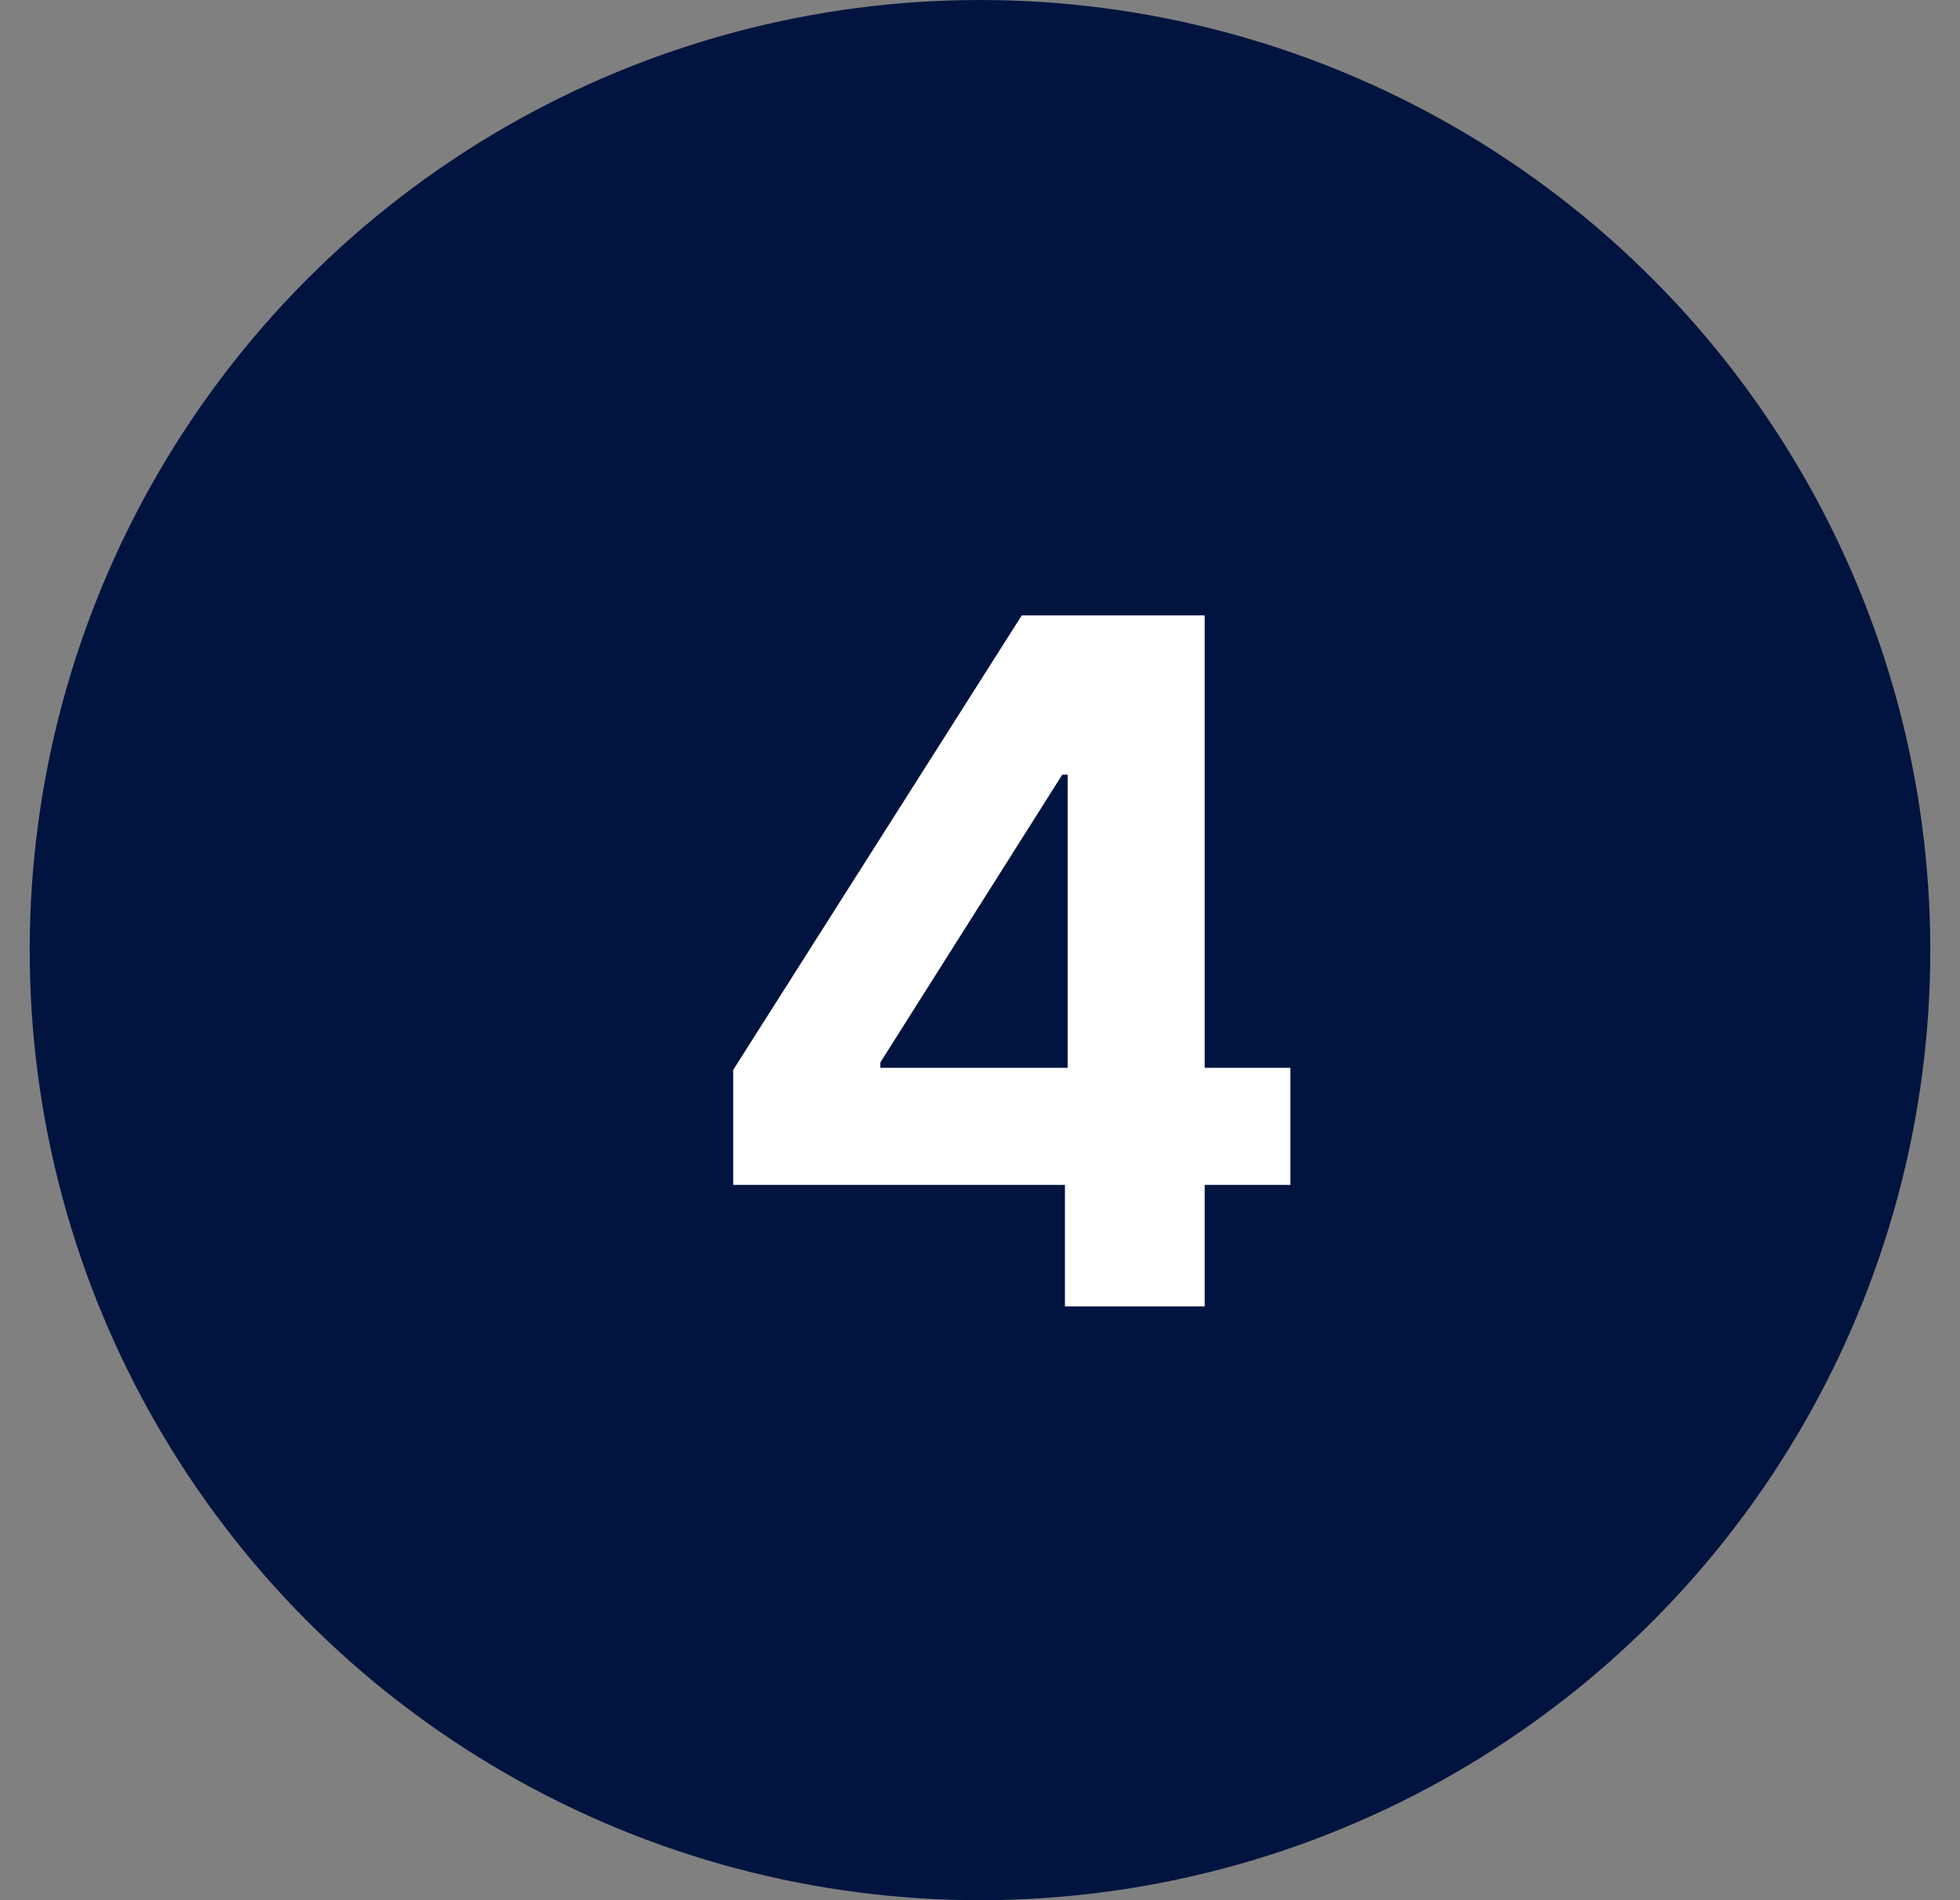
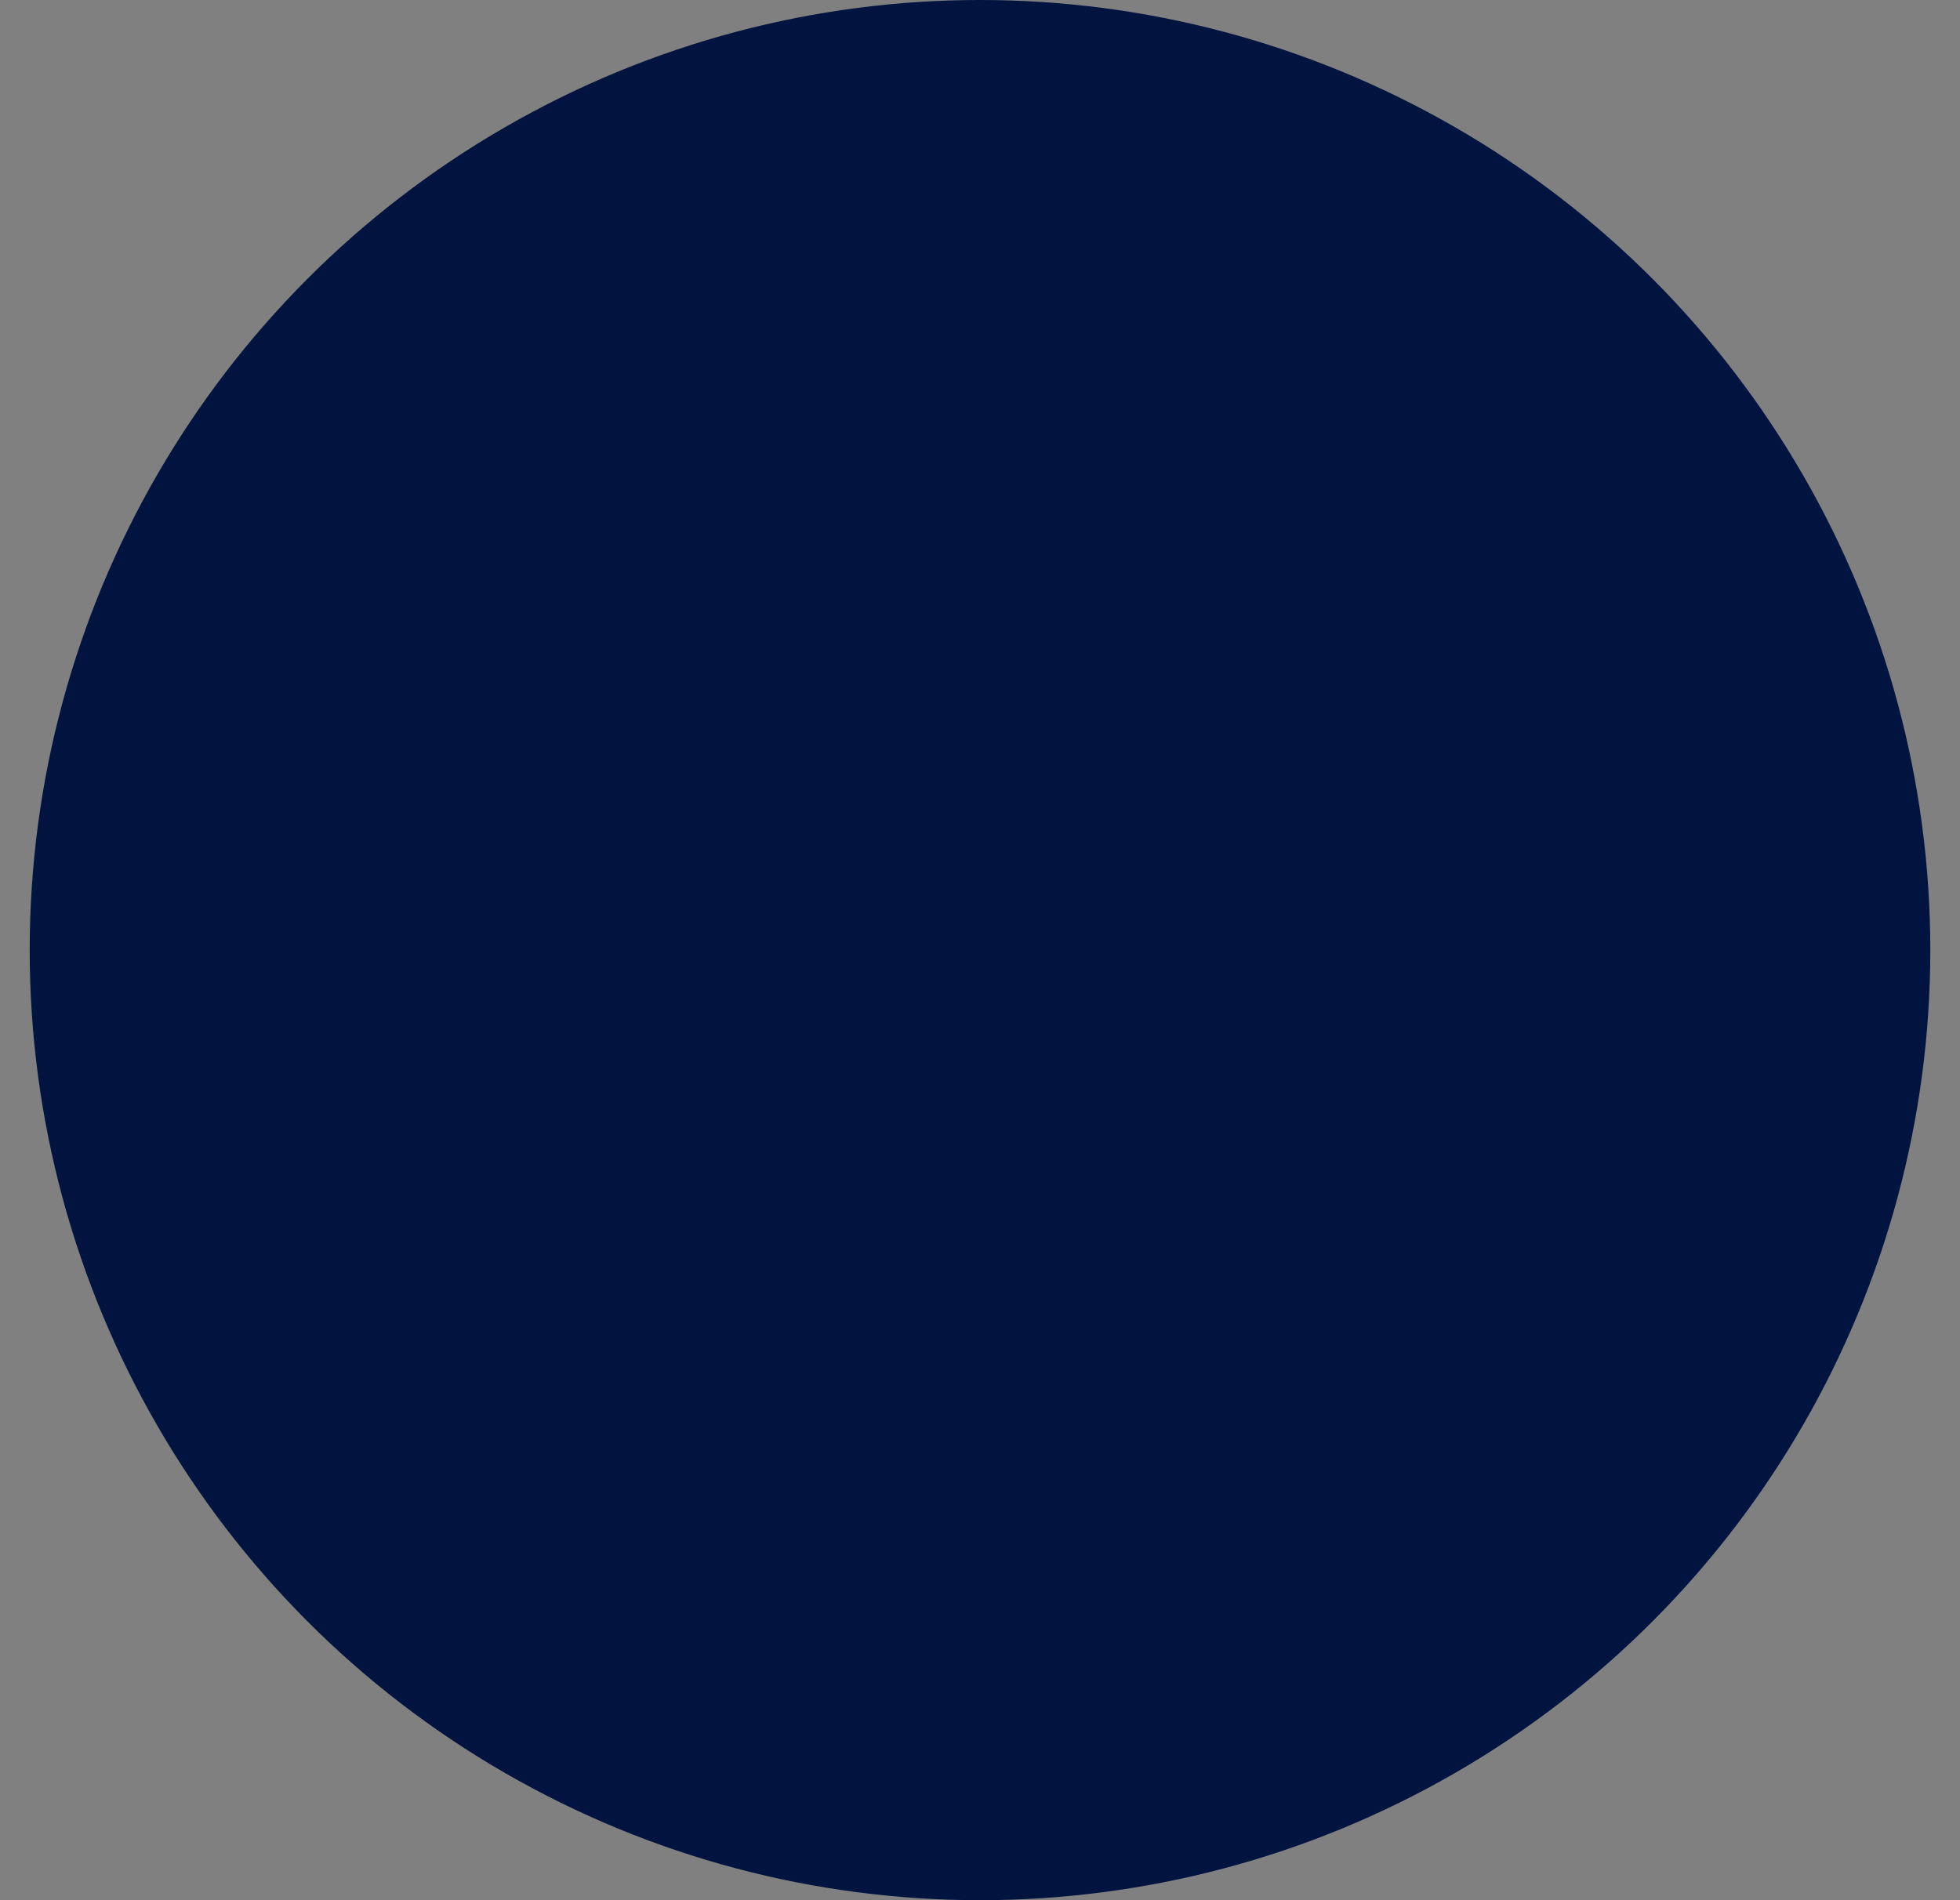
<svg xmlns="http://www.w3.org/2000/svg" width="33" height="32" viewBox="0 0 33 32" fill="none">
  <rect x="0" y="0" width="33" height="32" fill="#808080" stroke="none" />
  <circle cx="16.5" cy="16" r="16" fill="#00143F" />
-   <path d="M12.345 19.954V18.017L17.203 10.364H18.874V13.046H17.885L14.822 17.892V17.983H21.726V19.954H12.345ZM17.93 22V19.364L17.976 18.506V10.364H20.283V22H17.93Z" fill="white" />
</svg>